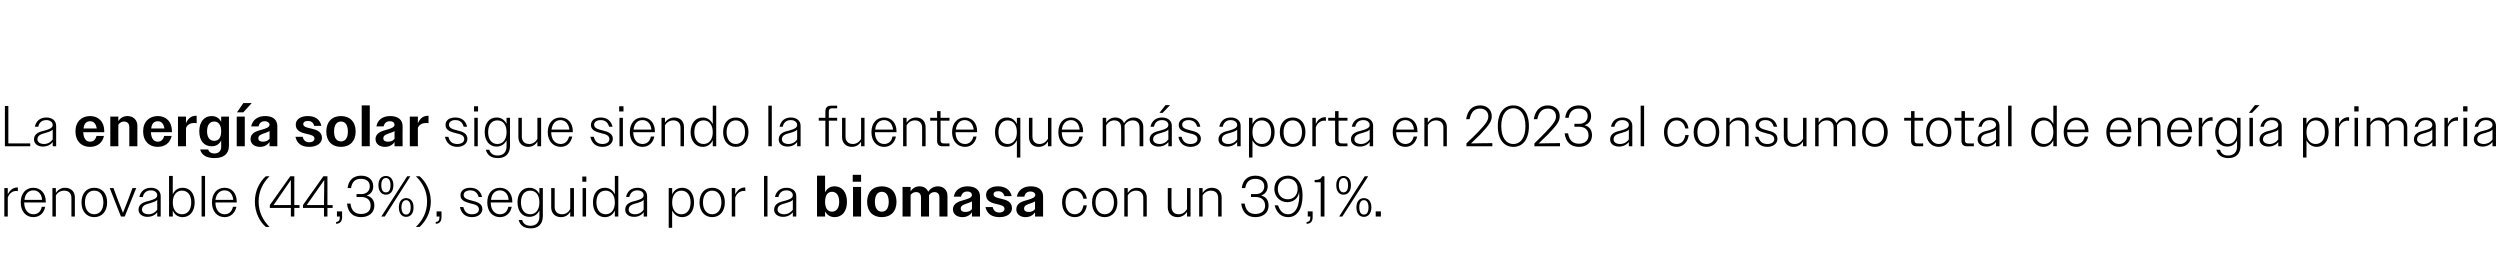
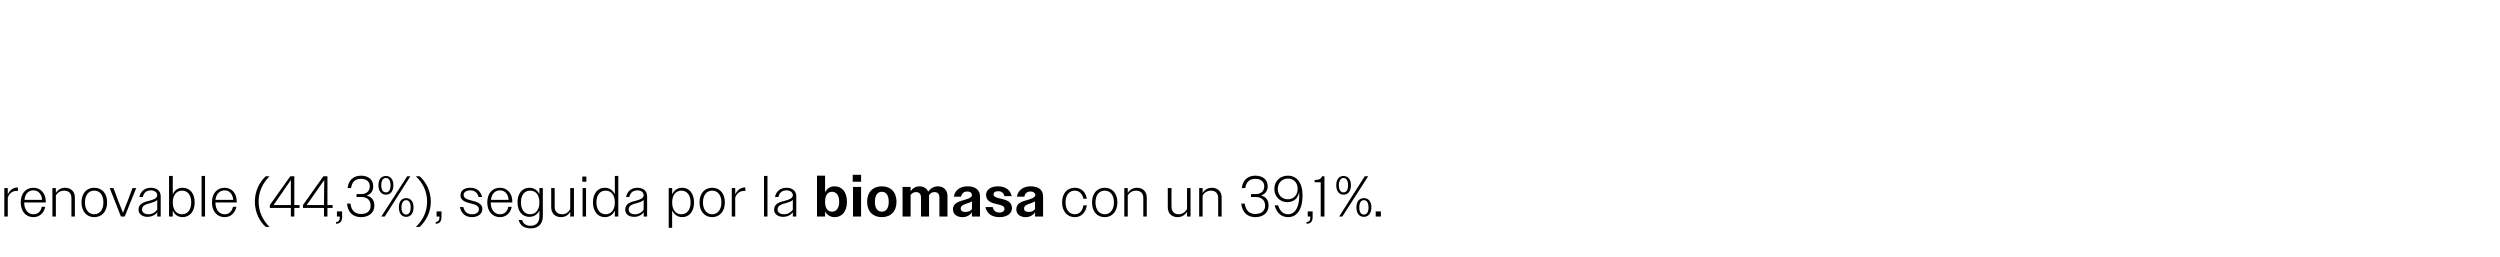
<svg xmlns="http://www.w3.org/2000/svg" version="1.1" width="868.1px" height="89.1px" viewBox="0 -1 868.1 89.1" style="top:-1px">
  <desc>La energ a solar sigue siendo la fuente que m s aporta en 2023 al consumo total de energ a primaria renovable (44,3%...</desc>
  <defs />
  <g id="Polygon85172">
    <path d="M 1.5 64.3 L 2.7 64.3 C 2.7 64.3 2.72 66.52 2.7 66.5 C 3.4 65 4.6 64.1 6 64.1 C 6 64.1 6.1 64.1 6.2 64.1 C 6.2 64.1 6.2 65.4 6.2 65.4 C 6.1 65.3 5.9 65.3 5.7 65.3 C 4.4 65.3 3.2 66.1 2.7 67.6 C 2.72 67.58 2.7 74.2 2.7 74.2 L 1.5 74.2 L 1.5 64.3 Z M 7.2 69.3 C 7.2 66.1 9 64.2 11.6 64.2 C 14 64.2 15.9 66 15.9 69 C 15.86 68.98 15.9 69.3 15.9 69.3 L 8.4 69.3 C 8.4 69.3 8.4 69.28 8.4 69.3 C 8.4 71.8 9.7 73.4 11.6 73.4 C 13.1 73.4 14.2 72.5 14.5 70.8 C 14.5 70.8 15.7 70.8 15.7 70.8 C 15.3 73 13.7 74.4 11.6 74.4 C 9 74.4 7.2 72.4 7.2 69.3 Z M 8.5 68.4 C 8.5 68.4 14.6 68.4 14.6 68.4 C 14.5 66.4 13.3 65.1 11.6 65.1 C 9.9 65.1 8.7 66.3 8.5 68.4 Z M 18.2 64.3 L 19.4 64.3 C 19.4 64.3 19.4 66 19.4 66 C 20.1 64.9 21.2 64.2 22.6 64.2 C 24.7 64.2 26 65.6 26 67.5 C 26.02 67.52 26 74.2 26 74.2 L 24.8 74.2 C 24.8 74.2 24.8 67.74 24.8 67.7 C 24.8 66.1 23.8 65.2 22.3 65.2 C 21 65.2 19.9 65.9 19.4 66.9 C 19.4 66.9 19.4 74.2 19.4 74.2 L 18.2 74.2 L 18.2 64.3 Z M 28.3 69.3 C 28.3 66.1 30.1 64.2 32.7 64.2 C 35.4 64.2 37.2 66.1 37.2 69.3 C 37.2 72.4 35.4 74.4 32.7 74.4 C 30.1 74.4 28.3 72.4 28.3 69.3 Z M 29.5 69.3 C 29.5 71.8 30.8 73.4 32.7 73.4 C 34.7 73.4 35.9 71.8 35.9 69.3 C 35.9 66.7 34.7 65.2 32.7 65.2 C 30.8 65.2 29.5 66.7 29.5 69.3 Z M 38.1 64.3 L 39.4 64.3 L 41 68.6 L 42.7 72.9 L 44.4 68.6 L 46 64.3 L 47.3 64.3 L 43.3 74.2 L 42 74.2 L 38.1 64.3 Z M 48.1 71.8 C 48.1 69.7 50.1 69.1 51.9 68.7 C 53.3 68.3 54.6 67.9 54.6 66.8 C 54.6 65.9 53.8 65.1 52.4 65.1 C 50.9 65.1 49.9 65.9 49.6 67.4 C 49.6 67.4 48.4 67.4 48.4 67.4 C 48.8 65.4 50.3 64.2 52.4 64.2 C 54.4 64.2 55.8 65.3 55.8 67.1 C 55.8 67.1 55.8 74.2 55.8 74.2 L 54.6 74.2 C 54.6 74.2 54.6 72.66 54.6 72.7 C 53.9 73.7 52.6 74.3 51.2 74.3 C 49.4 74.3 48.1 73.3 48.1 71.8 Z M 51.6 73.4 C 52.8 73.4 53.9 72.8 54.6 71.8 C 54.6 71.8 54.6 68.4 54.6 68.4 C 54.1 69 53.2 69.2 52.3 69.5 C 50.9 69.9 49.3 70.2 49.3 71.8 C 49.3 72.8 50.3 73.4 51.6 73.4 Z M 58.7 60.1 L 60 60.1 C 60 60.1 59.96 66.48 60 66.5 C 60.6 65 61.9 64.2 63.4 64.2 C 65.9 64.2 67.6 66.1 67.6 69.3 C 67.6 72.4 65.9 74.4 63.4 74.4 C 61.9 74.4 60.6 73.6 60 72.1 C 59.96 72.06 60 74.2 60 74.2 L 58.7 74.2 L 58.7 60.1 Z M 66.4 69.3 C 66.4 66.6 65.1 65.2 63.2 65.2 C 61.3 65.2 60 66.7 60 69.3 C 60 71.9 61.3 73.4 63.2 73.4 C 65.1 73.4 66.4 71.9 66.4 69.3 Z M 70 60.1 L 71.2 60.1 L 71.2 74.2 L 70 74.2 L 70 60.1 Z M 73.6 69.3 C 73.6 66.1 75.4 64.2 78 64.2 C 80.4 64.2 82.2 66 82.2 69 C 82.24 68.98 82.2 69.3 82.2 69.3 L 74.8 69.3 C 74.8 69.3 74.78 69.28 74.8 69.3 C 74.8 71.8 76.1 73.4 78 73.4 C 79.5 73.4 80.5 72.5 80.9 70.8 C 80.9 70.8 82.1 70.8 82.1 70.8 C 81.6 73 80.1 74.4 78 74.4 C 75.4 74.4 73.6 72.4 73.6 69.3 Z M 74.8 68.4 C 74.8 68.4 81 68.4 81 68.4 C 80.8 66.4 79.7 65.1 78 65.1 C 76.3 65.1 75.1 66.3 74.8 68.4 Z M 88.5 69 C 88.5 65.3 90.1 62.2 92.3 60.2 C 92.3 60.2 93.6 60.2 93.6 60.2 C 91.3 62.5 89.8 65.4 89.8 69 C 89.8 72.6 91.3 75.5 93.6 77.8 C 93.6 77.8 92.3 77.8 92.3 77.8 C 90.1 75.9 88.5 72.7 88.5 69 Z M 101 71.2 L 93.7 71.2 L 93.7 70.2 L 100.8 60.2 L 102.2 60.2 L 102.2 70.2 L 104 70.2 L 104 71.2 L 102.2 71.2 L 102.2 74.2 L 101 74.2 L 101 71.2 Z M 101 70.2 L 101 61.5 L 95 70.2 L 101 70.2 Z M 112.5 71.2 L 105.2 71.2 L 105.2 70.2 L 112.3 60.2 L 113.7 60.2 L 113.7 70.2 L 115.5 70.2 L 115.5 71.2 L 113.7 71.2 L 113.7 74.2 L 112.5 74.2 L 112.5 71.2 Z M 112.5 70.2 L 112.6 61.5 L 106.5 70.2 L 112.5 70.2 Z M 116.7 76.1 C 117.6 76 118 75.5 118 74.4 C 118.02 74.4 118 74.2 118 74.2 L 117 74.2 L 117 72.4 L 118.8 72.4 C 118.8 72.4 118.76 74.36 118.8 74.4 C 118.8 75.9 118 76.7 116.7 76.7 C 116.7 76.7 116.7 76.1 116.7 76.1 Z M 120.5 69.7 C 120.5 69.7 121.7 69.7 121.7 69.7 C 122 72.2 123.3 73.3 125.4 73.3 C 127.4 73.3 128.7 72.3 128.7 70.4 C 128.7 68.5 127.5 67.4 125.4 67.4 C 125.44 67.44 123.8 67.4 123.8 67.4 L 123.8 66.4 C 123.8 66.4 125.42 66.36 125.4 66.4 C 127.2 66.4 128.4 65.4 128.4 63.7 C 128.4 62 127.2 61.1 125.3 61.1 C 123.3 61.1 122.2 62.2 121.9 64.3 C 121.9 64.3 120.7 64.3 120.7 64.3 C 121 61.6 122.7 60 125.4 60 C 127.8 60 129.6 61.3 129.6 63.7 C 129.6 65.3 128.8 66.4 127.3 66.9 C 129 67.3 130 68.5 130 70.4 C 130 72.9 128 74.4 125.4 74.4 C 122.7 74.4 120.8 72.9 120.5 69.7 Z M 141.4 60.2 L 142.5 60.2 L 133.6 74.2 L 132.4 74.2 L 141.4 60.2 Z M 131.4 63.3 C 131.4 61.3 132.4 60.1 134 60.1 C 135.6 60.1 136.6 61.3 136.6 63.3 C 136.6 65.4 135.6 66.6 134 66.6 C 132.5 66.6 131.4 65.4 131.4 63.3 Z M 135.6 63.3 C 135.6 61.7 135 60.8 134 60.8 C 133 60.8 132.4 61.7 132.4 63.3 C 132.4 65 133 65.8 134 65.8 C 135 65.8 135.6 65 135.6 63.3 Z M 138.5 71 C 138.5 69 139.5 67.8 141 67.8 C 142.6 67.8 143.6 69 143.6 71 C 143.6 73.1 142.6 74.3 141 74.3 C 139.5 74.3 138.5 73.1 138.5 71 Z M 142.6 71 C 142.6 69.4 142 68.5 141 68.5 C 140.1 68.5 139.4 69.4 139.4 71 C 139.4 72.7 140.1 73.5 141 73.5 C 142 73.5 142.6 72.7 142.6 71 Z M 149.6 69 C 149.6 72.7 147.9 75.8 145.7 77.8 C 145.7 77.8 144.4 77.8 144.4 77.8 C 146.8 75.5 148.3 72.6 148.3 69 C 148.3 65.4 146.8 62.5 144.4 60.2 C 144.4 60.2 145.7 60.2 145.7 60.2 C 147.9 62.1 149.6 65.3 149.6 69 Z M 151.3 76.1 C 152.2 76 152.6 75.5 152.6 74.4 C 152.6 74.4 152.6 74.2 152.6 74.2 L 151.6 74.2 L 151.6 72.4 L 153.3 72.4 C 153.3 72.4 153.34 74.36 153.3 74.4 C 153.3 75.9 152.6 76.7 151.3 76.7 C 151.3 76.7 151.3 76.1 151.3 76.1 Z M 159.7 70.9 C 159.7 70.9 160.9 70.9 160.9 70.9 C 161.3 72.6 162.3 73.4 163.9 73.4 C 165.4 73.4 166.3 72.7 166.3 71.7 C 166.3 70.4 165 70 163.6 69.7 C 161.9 69.2 159.9 68.8 159.9 66.8 C 159.9 65.2 161.2 64.2 163.3 64.2 C 165.4 64.2 166.9 65.3 167.4 67.4 C 167.4 67.4 166.2 67.4 166.2 67.4 C 165.8 65.9 164.8 65.1 163.3 65.1 C 161.8 65.1 161 65.8 161 66.7 C 161 68 162.5 68.3 164 68.7 C 165.7 69.1 167.5 69.7 167.5 71.6 C 167.5 73.2 166 74.4 163.9 74.4 C 161.7 74.4 160.2 73.2 159.7 70.9 Z M 169.2 69.3 C 169.2 66.1 171 64.2 173.6 64.2 C 176 64.2 177.9 66 177.9 69 C 177.86 68.98 177.9 69.3 177.9 69.3 L 170.4 69.3 C 170.4 69.3 170.4 69.28 170.4 69.3 C 170.4 71.8 171.7 73.4 173.6 73.4 C 175.1 73.4 176.2 72.5 176.5 70.8 C 176.5 70.8 177.7 70.8 177.7 70.8 C 177.3 73 175.7 74.4 173.6 74.4 C 171 74.4 169.2 72.4 169.2 69.3 Z M 170.5 68.4 C 170.5 68.4 176.6 68.4 176.6 68.4 C 176.5 66.4 175.3 65.1 173.6 65.1 C 171.9 65.1 170.7 66.3 170.5 68.4 Z M 180.1 75.4 C 180.1 75.4 181.3 75.4 181.3 75.4 C 181.7 76.8 182.8 77.4 184.2 77.4 C 186.1 77.4 187.3 76.3 187.3 74.2 C 187.3 74.2 187.3 72.1 187.3 72.1 C 186.6 73.5 185.4 74.3 183.8 74.3 C 181.4 74.3 179.7 72.4 179.7 69.2 C 179.7 66.1 181.4 64.2 183.8 64.2 C 185.4 64.2 186.6 65 187.3 66.4 C 187.28 66.42 187.3 64.3 187.3 64.3 L 188.5 64.3 C 188.5 64.3 188.48 74.04 188.5 74 C 188.5 76.9 186.8 78.3 184.3 78.3 C 182 78.3 180.6 77.3 180.1 75.4 Z M 180.9 69.3 C 180.9 71.9 182.2 73.4 184.1 73.4 C 186 73.4 187.3 71.9 187.3 69.3 C 187.3 66.6 186 65.2 184.1 65.2 C 182.2 65.2 180.9 66.6 180.9 69.3 Z M 191.4 71 C 191.42 71 191.4 64.3 191.4 64.3 L 192.6 64.3 C 192.6 64.3 192.64 70.8 192.6 70.8 C 192.6 72.5 193.6 73.4 195.2 73.4 C 196.5 73.4 197.5 72.6 198 71.6 C 198.04 71.62 198 64.3 198 64.3 L 199.3 64.3 L 199.3 74.2 L 198 74.2 C 198 74.2 198.04 72.54 198 72.5 C 197.4 73.7 196.2 74.4 194.8 74.4 C 192.7 74.4 191.4 73 191.4 71 Z M 202.2 60.3 L 203.6 60.3 L 203.6 62.1 L 202.2 62.1 L 202.2 60.3 Z M 202.3 64.3 L 203.5 64.3 L 203.5 74.2 L 202.3 74.2 L 202.3 64.3 Z M 213.5 72.1 C 212.8 73.6 211.6 74.4 210 74.4 C 207.6 74.4 205.9 72.4 205.9 69.3 C 205.9 66.1 207.6 64.2 210 64.2 C 211.6 64.2 212.8 65 213.5 66.5 C 213.5 66.48 213.5 60.1 213.5 60.1 L 214.7 60.1 L 214.7 74.2 L 213.5 74.2 C 213.5 74.2 213.5 72.06 213.5 72.1 Z M 207.1 69.3 C 207.1 71.9 208.4 73.4 210.3 73.4 C 212.2 73.4 213.5 71.9 213.5 69.3 C 213.5 66.7 212.2 65.2 210.3 65.2 C 208.4 65.2 207.1 66.6 207.1 69.3 Z M 217.1 71.8 C 217.1 69.7 219 69.1 220.8 68.7 C 222.2 68.3 223.5 67.9 223.5 66.8 C 223.5 65.9 222.8 65.1 221.3 65.1 C 219.8 65.1 218.9 65.9 218.5 67.4 C 218.5 67.4 217.4 67.4 217.4 67.4 C 217.8 65.4 219.2 64.2 221.4 64.2 C 223.3 64.2 224.7 65.3 224.7 67.1 C 224.74 67.1 224.7 74.2 224.7 74.2 L 223.5 74.2 C 223.5 74.2 223.54 72.66 223.5 72.7 C 222.8 73.7 221.6 74.3 220.2 74.3 C 218.3 74.3 217.1 73.3 217.1 71.8 Z M 220.5 73.4 C 221.7 73.4 222.9 72.8 223.5 71.8 C 223.5 71.8 223.5 68.4 223.5 68.4 C 223 69 222.2 69.2 221.3 69.5 C 219.8 69.9 218.3 70.2 218.3 71.8 C 218.3 72.8 219.2 73.4 220.5 73.4 Z M 232.2 64.3 L 233.4 64.3 C 233.4 64.3 233.38 66.48 233.4 66.5 C 234.1 65 235.3 64.2 236.9 64.2 C 239.3 64.2 241 66.1 241 69.3 C 241 72.5 239.3 74.4 236.9 74.4 C 235.3 74.4 234.1 73.5 233.4 72.1 C 233.38 72.06 233.4 78.1 233.4 78.1 L 232.2 78.1 L 232.2 64.3 Z M 239.8 69.3 C 239.8 66.7 238.5 65.2 236.6 65.2 C 234.7 65.2 233.4 66.7 233.4 69.3 C 233.4 71.9 234.7 73.4 236.6 73.4 C 238.5 73.4 239.8 71.9 239.8 69.3 Z M 242.9 69.3 C 242.9 66.1 244.7 64.2 247.3 64.2 C 249.9 64.2 251.7 66.1 251.7 69.3 C 251.7 72.4 249.9 74.4 247.3 74.4 C 244.7 74.4 242.9 72.4 242.9 69.3 Z M 244.1 69.3 C 244.1 71.8 245.4 73.4 247.3 73.4 C 249.2 73.4 250.5 71.8 250.5 69.3 C 250.5 66.7 249.2 65.2 247.3 65.2 C 245.4 65.2 244.1 66.7 244.1 69.3 Z M 254.1 64.3 L 255.3 64.3 C 255.3 64.3 255.32 66.52 255.3 66.5 C 256 65 257.2 64.1 258.6 64.1 C 258.6 64.1 258.7 64.1 258.8 64.1 C 258.8 64.1 258.8 65.4 258.8 65.4 C 258.7 65.3 258.5 65.3 258.3 65.3 C 257 65.3 255.8 66.1 255.3 67.6 C 255.32 67.58 255.3 74.2 255.3 74.2 L 254.1 74.2 L 254.1 64.3 Z M 265.3 60.1 L 266.5 60.1 L 266.5 74.2 L 265.3 74.2 L 265.3 60.1 Z M 268.8 71.8 C 268.8 69.7 270.8 69.1 272.6 68.7 C 274 68.3 275.3 67.9 275.3 66.8 C 275.3 65.9 274.5 65.1 273.1 65.1 C 271.6 65.1 270.6 65.9 270.3 67.4 C 270.3 67.4 269.1 67.4 269.1 67.4 C 269.5 65.4 271 64.2 273.1 64.2 C 275.1 64.2 276.5 65.3 276.5 67.1 C 276.5 67.1 276.5 74.2 276.5 74.2 L 275.3 74.2 C 275.3 74.2 275.3 72.66 275.3 72.7 C 274.6 73.7 273.3 74.3 271.9 74.3 C 270.1 74.3 268.8 73.3 268.8 71.8 Z M 272.3 73.4 C 273.5 73.4 274.6 72.8 275.3 71.8 C 275.3 71.8 275.3 68.4 275.3 68.4 C 274.8 69 273.9 69.2 273 69.5 C 271.6 69.9 270 70.2 270 71.8 C 270 72.8 271 73.4 272.3 73.4 Z M 283.7 60 L 286.5 60 C 286.5 60 286.52 65.78 286.5 65.8 C 287.2 64.4 288.3 63.7 289.8 63.7 C 292.4 63.7 294.1 65.7 294.1 69.1 C 294.1 72.4 292.4 74.4 289.8 74.4 C 288.4 74.4 287.2 73.7 286.5 72.4 C 286.52 72.38 286.5 74.2 286.5 74.2 L 283.7 74.2 L 283.7 60 Z M 291.4 69.1 C 291.4 66.8 290.4 65.6 288.9 65.6 C 287.4 65.6 286.5 66.8 286.5 69.1 C 286.5 71.3 287.4 72.5 288.9 72.5 C 290.4 72.5 291.4 71.3 291.4 69.1 Z M 296.1 59.7 L 299 59.7 L 299 62.1 L 296.1 62.1 L 296.1 59.7 Z M 296.2 63.9 L 299 63.9 L 299 74.2 L 296.2 74.2 L 296.2 63.9 Z M 301.1 69.1 C 301.1 65.7 303.1 63.7 306.2 63.7 C 309.3 63.7 311.3 65.7 311.3 69.1 C 311.3 72.4 309.3 74.4 306.2 74.4 C 303.1 74.4 301.1 72.4 301.1 69.1 Z M 303.8 69.1 C 303.8 71.3 304.7 72.5 306.2 72.5 C 307.7 72.5 308.6 71.3 308.6 69.1 C 308.6 66.8 307.7 65.6 306.2 65.6 C 304.7 65.6 303.8 66.8 303.8 69.1 Z M 313.4 63.9 L 316.2 63.9 C 316.2 63.9 316.2 65.44 316.2 65.4 C 316.9 64.4 317.9 63.7 319.3 63.7 C 320.8 63.7 321.9 64.5 322.3 65.6 C 323 64.5 324.2 63.7 325.7 63.7 C 327.7 63.7 329 65.1 329 67 C 328.98 67.04 329 74.2 329 74.2 L 326.2 74.2 C 326.2 74.2 326.2 67.46 326.2 67.5 C 326.2 66.3 325.5 65.7 324.5 65.7 C 323.7 65.7 323 66.1 322.6 66.8 C 322.6 66.76 322.6 74.2 322.6 74.2 L 319.8 74.2 C 319.8 74.2 319.82 67.46 319.8 67.5 C 319.8 66.3 319.1 65.7 318.1 65.7 C 317.3 65.7 316.6 66.1 316.2 66.7 C 316.2 66.74 316.2 74.2 316.2 74.2 L 313.4 74.2 L 313.4 63.9 Z M 330.9 71.7 C 330.9 69.5 333.1 68.9 334.9 68.4 C 336.3 68 337.5 67.6 337.5 66.7 C 337.5 66.1 337 65.5 335.9 65.5 C 334.7 65.5 334 66.1 333.7 67.3 C 333.7 67.3 331.2 67.3 331.2 67.3 C 331.6 65 333.4 63.7 336 63.7 C 338.7 63.7 340.3 65 340.3 67.2 C 340.26 67.24 340.3 74.2 340.3 74.2 L 337.5 74.2 C 337.5 74.2 337.5 72.74 337.5 72.7 C 336.8 73.8 335.6 74.4 334.2 74.4 C 332.2 74.4 330.9 73.3 330.9 71.7 Z M 335.2 72.6 C 336.2 72.6 337 72.3 337.5 71.6 C 337.5 71.6 337.5 68.9 337.5 68.9 C 337.1 69.2 336.5 69.4 335.9 69.6 C 334.8 70 333.6 70.3 333.6 71.4 C 333.6 72.3 334.3 72.6 335.2 72.6 Z M 342.2 70.9 C 342.2 70.9 344.7 70.9 344.7 70.9 C 345 72.2 345.8 72.8 347 72.8 C 348.2 72.8 348.8 72.2 348.8 71.5 C 348.8 70.5 347.6 70.2 346.2 69.9 C 344.4 69.5 342.4 68.9 342.4 66.7 C 342.4 64.9 344 63.7 346.5 63.7 C 349.1 63.7 350.8 64.9 351.3 67.1 C 351.3 67.1 348.8 67.1 348.8 67.1 C 348.4 65.9 347.7 65.4 346.6 65.4 C 345.5 65.4 345 65.8 345 66.5 C 345 67.4 346.2 67.7 347.6 68 C 349.4 68.4 351.4 69 351.4 71.3 C 351.4 73.1 349.7 74.4 347.1 74.4 C 344.5 74.4 342.7 73.3 342.2 70.9 Z M 352.9 71.7 C 352.9 69.5 355 68.9 356.9 68.4 C 358.2 68 359.5 67.6 359.5 66.7 C 359.5 66.1 358.9 65.5 357.8 65.5 C 356.7 65.5 355.9 66.1 355.7 67.3 C 355.7 67.3 353.1 67.3 353.1 67.3 C 353.5 65 355.4 63.7 357.9 63.7 C 360.7 63.7 362.2 65 362.2 67.2 C 362.2 67.24 362.2 74.2 362.2 74.2 L 359.4 74.2 C 359.4 74.2 359.44 72.74 359.4 72.7 C 358.7 73.8 357.5 74.4 356.1 74.4 C 354.2 74.4 352.9 73.3 352.9 71.7 Z M 357.2 72.6 C 358.1 72.6 358.9 72.3 359.4 71.6 C 359.4 71.6 359.4 68.9 359.4 68.9 C 359 69.2 358.4 69.4 357.9 69.6 C 356.7 70 355.6 70.3 355.6 71.4 C 355.6 72.3 356.3 72.6 357.2 72.6 Z M 368.8 69.3 C 368.8 66.1 370.6 64.2 373.2 64.2 C 375.4 64.2 377 65.6 377.4 68 C 377.4 68 376.2 68 376.2 68 C 375.8 66.2 374.7 65.2 373.2 65.2 C 371.3 65.2 370 66.7 370 69.3 C 370 71.8 371.3 73.4 373.2 73.4 C 374.8 73.4 375.9 72.3 376.2 70.3 C 376.2 70.3 377.4 70.3 377.4 70.3 C 377 72.9 375.4 74.4 373.2 74.4 C 370.6 74.4 368.8 72.4 368.8 69.3 Z M 379.2 69.3 C 379.2 66.1 381 64.2 383.6 64.2 C 386.2 64.2 388 66.1 388 69.3 C 388 72.4 386.2 74.4 383.6 74.4 C 380.9 74.4 379.2 72.4 379.2 69.3 Z M 380.4 69.3 C 380.4 71.8 381.7 73.4 383.6 73.4 C 385.5 73.4 386.8 71.8 386.8 69.3 C 386.8 66.7 385.5 65.2 383.6 65.2 C 381.7 65.2 380.4 66.7 380.4 69.3 Z M 390.4 64.3 L 391.6 64.3 C 391.6 64.3 391.59 66 391.6 66 C 392.3 64.9 393.4 64.2 394.8 64.2 C 396.9 64.2 398.2 65.6 398.2 67.5 C 398.21 67.52 398.2 74.2 398.2 74.2 L 397 74.2 C 397 74.2 396.99 67.74 397 67.7 C 397 66.1 396 65.2 394.5 65.2 C 393.2 65.2 392.1 65.9 391.6 66.9 C 391.59 66.9 391.6 74.2 391.6 74.2 L 390.4 74.2 L 390.4 64.3 Z M 405.5 71 C 405.53 71 405.5 64.3 405.5 64.3 L 406.8 64.3 C 406.8 64.3 406.75 70.8 406.8 70.8 C 406.8 72.5 407.8 73.4 409.3 73.4 C 410.6 73.4 411.6 72.6 412.2 71.6 C 412.15 71.62 412.2 64.3 412.2 64.3 L 413.4 64.3 L 413.4 74.2 L 412.2 74.2 C 412.2 74.2 412.15 72.54 412.2 72.5 C 411.5 73.7 410.3 74.4 408.9 74.4 C 406.8 74.4 405.5 73 405.5 71 Z M 416.4 64.3 L 417.6 64.3 C 417.6 64.3 417.59 66 417.6 66 C 418.3 64.9 419.4 64.2 420.8 64.2 C 422.9 64.2 424.2 65.6 424.2 67.5 C 424.21 67.52 424.2 74.2 424.2 74.2 L 423 74.2 C 423 74.2 422.99 67.74 423 67.7 C 423 66.1 422 65.2 420.5 65.2 C 419.2 65.2 418.1 65.9 417.6 66.9 C 417.59 66.9 417.6 74.2 417.6 74.2 L 416.4 74.2 L 416.4 64.3 Z M 431 69.7 C 431 69.7 432.2 69.7 432.2 69.7 C 432.6 72.2 433.9 73.3 435.9 73.3 C 437.9 73.3 439.3 72.3 439.3 70.4 C 439.3 68.5 438 67.4 436 67.4 C 435.99 67.44 434.4 67.4 434.4 67.4 L 434.4 66.4 C 434.4 66.4 435.97 66.36 436 66.4 C 437.8 66.4 439 65.4 439 63.7 C 439 62 437.7 61.1 435.9 61.1 C 433.9 61.1 432.7 62.2 432.4 64.3 C 432.4 64.3 431.2 64.3 431.2 64.3 C 431.5 61.6 433.2 60 435.9 60 C 438.4 60 440.2 61.3 440.2 63.7 C 440.2 65.3 439.3 66.4 437.9 66.9 C 439.6 67.3 440.5 68.5 440.5 70.4 C 440.5 72.9 438.6 74.4 435.9 74.4 C 433.3 74.4 431.4 72.9 431 69.7 Z M 442.6 70.3 C 442.6 70.3 443.8 70.3 443.8 70.3 C 444.5 72.4 445.6 73.4 447.3 73.4 C 449.9 73.4 451.5 70.4 451.1 65.5 C 450.9 67.8 449.2 69.2 447 69.2 C 444.5 69.2 442.5 67.3 442.5 64.6 C 442.5 61.9 444.5 60 447.2 60 C 450.2 60 452.3 62.3 452.3 66.9 C 452.3 71.6 450.4 74.4 447.3 74.4 C 445 74.4 443.3 73 442.6 70.3 Z M 450.6 64.6 C 450.6 62.4 449.2 61 447.2 61 C 445.2 61 443.7 62.5 443.7 64.6 C 443.7 66.8 445.2 68.2 447.2 68.2 C 449.2 68.2 450.6 66.7 450.6 64.6 Z M 453.7 76.1 C 454.7 76 455 75.5 455 74.4 C 455.03 74.4 455 74.2 455 74.2 L 454.1 74.2 L 454.1 72.4 L 455.8 72.4 C 455.8 72.4 455.77 74.36 455.8 74.4 C 455.8 75.9 455.1 76.7 453.7 76.7 C 453.7 76.7 453.7 76.1 453.7 76.1 Z M 458.6 62.3 L 456.5 62.3 C 456.5 62.3 456.51 61.52 456.5 61.5 C 458.1 61.5 458.7 61.1 459.1 60.2 C 459.05 60.2 459.9 60.2 459.9 60.2 L 459.9 74.2 L 458.6 74.2 L 458.6 62.3 Z M 473.9 60.2 L 475.1 60.2 L 466.1 74.2 L 465 74.2 L 473.9 60.2 Z M 464 63.3 C 464 61.3 465 60.1 466.5 60.1 C 468.1 60.1 469.1 61.3 469.1 63.3 C 469.1 65.4 468.1 66.6 466.5 66.6 C 465 66.6 464 65.4 464 63.3 Z M 468.1 63.3 C 468.1 61.7 467.5 60.8 466.5 60.8 C 465.6 60.8 464.9 61.7 464.9 63.3 C 464.9 65 465.6 65.8 466.5 65.8 C 467.5 65.8 468.1 65 468.1 63.3 Z M 471 71 C 471 69 472 67.8 473.6 67.8 C 475.2 67.8 476.2 69 476.2 71 C 476.2 73.1 475.1 74.3 473.6 74.3 C 472 74.3 471 73.1 471 71 Z M 475.2 71 C 475.2 69.4 474.6 68.5 473.6 68.5 C 472.6 68.5 472 69.4 472 71 C 472 72.7 472.6 73.5 473.6 73.5 C 474.6 73.5 475.2 72.7 475.2 71 Z M 477.7 72.4 L 479.5 72.4 L 479.5 74.2 L 477.7 74.2 L 477.7 72.4 Z " stroke="none" fill="#000" />
  </g>
  <g id="Polygon85171">
-     <path d="M 1.7 35.8 L 2.9 35.8 L 2.9 48.8 L 10.5 48.8 L 10.5 49.8 L 1.7 49.8 L 1.7 35.8 Z M 11.8 47.4 C 11.8 45.3 13.8 44.7 15.6 44.3 C 17 43.9 18.3 43.5 18.3 42.4 C 18.3 41.5 17.5 40.7 16.1 40.7 C 14.6 40.7 13.6 41.5 13.3 43 C 13.3 43 12.1 43 12.1 43 C 12.5 41 14 39.8 16.1 39.8 C 18.1 39.8 19.5 40.9 19.5 42.7 C 19.5 42.7 19.5 49.8 19.5 49.8 L 18.3 49.8 C 18.3 49.8 18.3 48.26 18.3 48.3 C 17.6 49.3 16.3 49.9 14.9 49.9 C 13.1 49.9 11.8 48.9 11.8 47.4 Z M 15.3 49 C 16.5 49 17.6 48.4 18.3 47.4 C 18.3 47.4 18.3 44 18.3 44 C 17.8 44.6 16.9 44.8 16 45.1 C 14.6 45.5 13 45.8 13 47.4 C 13 48.4 14 49 15.3 49 Z M 26.2 44.6 C 26.2 41.3 28.3 39.3 31.3 39.3 C 34.1 39.3 36.2 41.2 36.2 44.5 C 36.21 44.52 36.2 44.9 36.2 44.9 C 36.2 44.9 28.87 44.92 28.9 44.9 C 29 47.1 29.9 48.2 31.3 48.2 C 32.4 48.2 33.2 47.5 33.5 46.2 C 33.5 46.2 36.1 46.2 36.1 46.2 C 35.6 48.6 33.8 50 31.2 50 C 28.3 50 26.2 48 26.2 44.6 Z M 29 43.6 C 29 43.6 33.6 43.6 33.6 43.6 C 33.3 41.9 32.5 41.1 31.3 41.1 C 30 41.1 29.2 41.9 29 43.6 Z M 38.3 39.5 L 41.1 39.5 C 41.1 39.5 41.05 41.08 41.1 41.1 C 41.7 40 42.8 39.3 44.3 39.3 C 46.3 39.3 47.7 40.7 47.7 42.6 C 47.67 42.6 47.7 49.8 47.7 49.8 L 44.9 49.8 C 44.9 49.8 44.89 43.14 44.9 43.1 C 44.9 41.9 44.2 41.2 43 41.2 C 42.2 41.2 41.5 41.7 41.1 42.3 C 41.05 42.34 41.1 49.8 41.1 49.8 L 38.3 49.8 L 38.3 39.5 Z M 49.7 44.6 C 49.7 41.3 51.8 39.3 54.8 39.3 C 57.6 39.3 59.7 41.2 59.7 44.5 C 59.71 44.52 59.7 44.9 59.7 44.9 C 59.7 44.9 52.37 44.92 52.4 44.9 C 52.5 47.1 53.4 48.2 54.8 48.2 C 55.9 48.2 56.7 47.5 57 46.2 C 57 46.2 59.6 46.2 59.6 46.2 C 59.1 48.6 57.3 50 54.7 50 C 51.8 50 49.7 48 49.7 44.6 Z M 52.5 43.6 C 52.5 43.6 57.1 43.6 57.1 43.6 C 56.8 41.9 56 41.1 54.8 41.1 C 53.5 41.1 52.7 41.9 52.5 43.6 Z M 61.8 39.5 L 64.6 39.5 C 64.6 39.5 64.55 41.82 64.6 41.8 C 65.2 40.2 66.4 39.2 68 39.2 C 68.03 39.24 68.3 39.2 68.3 39.2 C 68.3 39.2 68.25 41.76 68.3 41.8 C 68 41.7 67.7 41.7 67.4 41.7 C 66.2 41.7 65.1 42.2 64.6 43.4 C 64.55 43.38 64.6 49.8 64.6 49.8 L 61.8 49.8 L 61.8 39.5 Z M 69.5 50.9 C 69.5 50.9 72.3 50.9 72.3 50.9 C 72.5 51.8 73.4 52.3 74.4 52.3 C 75.8 52.3 76.8 51.5 76.8 50 C 76.8 50 76.8 47.8 76.8 47.8 C 76.1 49.1 75 49.8 73.5 49.8 C 70.9 49.8 69.2 47.9 69.2 44.6 C 69.2 41.3 70.9 39.3 73.5 39.3 C 75 39.3 76.1 40 76.8 41.3 C 76.77 41.28 76.8 39.5 76.8 39.5 L 79.5 39.5 C 79.5 39.5 79.53 49.56 79.5 49.6 C 79.5 52.5 77.6 53.9 74.5 53.9 C 71.8 53.9 70 52.9 69.5 50.9 Z M 71.9 44.6 C 71.9 46.8 72.9 47.9 74.4 47.9 C 75.9 47.9 76.8 46.8 76.8 44.6 C 76.8 42.3 75.8 41.2 74.4 41.2 C 72.9 41.2 71.9 42.3 71.9 44.6 Z M 82.2 39.5 L 85 39.5 L 85 49.8 L 82.2 49.8 L 82.2 39.5 Z M 84.5 34.8 L 87.4 34.8 L 84.5 38 L 82.3 38 L 84.5 34.8 Z M 87 47.3 C 87 45.1 89.1 44.5 91 44 C 92.4 43.6 93.6 43.2 93.6 42.3 C 93.6 41.7 93 41.1 91.9 41.1 C 90.8 41.1 90 41.7 89.8 42.9 C 89.8 42.9 87.2 42.9 87.2 42.9 C 87.7 40.6 89.5 39.3 92.1 39.3 C 94.8 39.3 96.3 40.6 96.3 42.8 C 96.31 42.84 96.3 49.8 96.3 49.8 L 93.6 49.8 C 93.6 49.8 93.55 48.34 93.6 48.3 C 92.8 49.4 91.7 50 90.3 50 C 88.3 50 87 48.9 87 47.3 Z M 91.3 48.2 C 92.2 48.2 93 47.9 93.6 47.2 C 93.6 47.2 93.6 44.5 93.6 44.5 C 93.1 44.8 92.6 45 92 45.2 C 90.9 45.6 89.7 45.9 89.7 47 C 89.7 47.9 90.4 48.2 91.3 48.2 Z M 102.6 46.5 C 102.6 46.5 105.1 46.5 105.1 46.5 C 105.4 47.8 106.2 48.4 107.4 48.4 C 108.6 48.4 109.2 47.8 109.2 47.1 C 109.2 46.1 107.9 45.8 106.5 45.5 C 104.7 45.1 102.7 44.5 102.7 42.3 C 102.7 40.5 104.3 39.3 106.9 39.3 C 109.5 39.3 111.1 40.5 111.6 42.7 C 111.6 42.7 109.1 42.7 109.1 42.7 C 108.8 41.5 108 41 106.9 41 C 105.9 41 105.3 41.4 105.3 42.1 C 105.3 43 106.5 43.3 107.9 43.6 C 109.7 44 111.8 44.6 111.8 46.9 C 111.8 48.7 110 50 107.4 50 C 104.8 50 103.1 48.9 102.6 46.5 Z M 113.3 44.7 C 113.3 41.3 115.3 39.3 118.4 39.3 C 121.5 39.3 123.5 41.3 123.5 44.7 C 123.5 48 121.5 50 118.4 50 C 115.3 50 113.3 48 113.3 44.7 Z M 116 44.7 C 116 46.9 116.9 48.1 118.4 48.1 C 119.9 48.1 120.8 46.9 120.8 44.7 C 120.8 42.4 119.9 41.2 118.4 41.2 C 116.9 41.2 116 42.4 116 44.7 Z M 125.6 35.6 L 128.4 35.6 L 128.4 49.8 L 125.6 49.8 L 125.6 35.6 Z M 130.4 47.3 C 130.4 45.1 132.6 44.5 134.4 44 C 135.8 43.6 137 43.2 137 42.3 C 137 41.7 136.5 41.1 135.4 41.1 C 134.2 41.1 133.5 41.7 133.2 42.9 C 133.2 42.9 130.7 42.9 130.7 42.9 C 131.1 40.6 132.9 39.3 135.5 39.3 C 138.2 39.3 139.8 40.6 139.8 42.8 C 139.76 42.84 139.8 49.8 139.8 49.8 L 137 49.8 C 137 49.8 137 48.34 137 48.3 C 136.3 49.4 135.1 50 133.7 50 C 131.7 50 130.4 48.9 130.4 47.3 Z M 134.7 48.2 C 135.7 48.2 136.5 47.9 137 47.2 C 137 47.2 137 44.5 137 44.5 C 136.6 44.8 136 45 135.4 45.2 C 134.3 45.6 133.1 45.9 133.1 47 C 133.1 47.9 133.8 48.2 134.7 48.2 Z M 142.3 39.5 L 145.1 39.5 C 145.1 39.5 145.1 41.82 145.1 41.8 C 145.8 40.2 146.9 39.2 148.6 39.2 C 148.58 39.24 148.8 39.2 148.8 39.2 C 148.8 39.2 148.8 41.76 148.8 41.8 C 148.5 41.7 148.3 41.7 148 41.7 C 146.7 41.7 145.6 42.2 145.1 43.4 C 145.1 43.38 145.1 49.8 145.1 49.8 L 142.3 49.8 L 142.3 39.5 Z M 154.5 46.5 C 154.5 46.5 155.7 46.5 155.7 46.5 C 156.1 48.2 157.1 49 158.8 49 C 160.3 49 161.2 48.3 161.2 47.3 C 161.2 46 159.9 45.6 158.5 45.3 C 156.7 44.8 154.7 44.4 154.7 42.4 C 154.7 40.8 156 39.8 158.1 39.8 C 160.3 39.8 161.7 40.9 162.2 43 C 162.2 43 161 43 161 43 C 160.6 41.5 159.7 40.7 158.1 40.7 C 156.7 40.7 155.9 41.4 155.9 42.3 C 155.9 43.6 157.4 43.9 158.9 44.3 C 160.6 44.7 162.3 45.3 162.3 47.2 C 162.3 48.8 160.9 50 158.8 50 C 156.6 50 155 48.8 154.5 46.5 Z M 164.6 35.9 L 166 35.9 L 166 37.7 L 164.6 37.7 L 164.6 35.9 Z M 164.7 39.9 L 165.9 39.9 L 165.9 49.8 L 164.7 49.8 L 164.7 39.9 Z M 168.7 51 C 168.7 51 169.9 51 169.9 51 C 170.3 52.4 171.4 53 172.8 53 C 174.7 53 175.9 51.9 175.9 49.8 C 175.9 49.8 175.9 47.7 175.9 47.7 C 175.2 49.1 174 49.9 172.4 49.9 C 170 49.9 168.3 48 168.3 44.8 C 168.3 41.7 170 39.8 172.4 39.8 C 174 39.8 175.2 40.6 175.9 42 C 175.87 42.02 175.9 39.9 175.9 39.9 L 177.1 39.9 C 177.1 39.9 177.07 49.64 177.1 49.6 C 177.1 52.5 175.4 53.9 172.9 53.9 C 170.6 53.9 169.2 52.9 168.7 51 Z M 169.5 44.9 C 169.5 47.5 170.8 49 172.7 49 C 174.6 49 175.9 47.5 175.9 44.9 C 175.9 42.2 174.6 40.8 172.7 40.8 C 170.8 40.8 169.5 42.2 169.5 44.9 Z M 180 46.6 C 180.01 46.6 180 39.9 180 39.9 L 181.2 39.9 C 181.2 39.9 181.23 46.4 181.2 46.4 C 181.2 48.1 182.2 49 183.8 49 C 185.1 49 186.1 48.2 186.6 47.2 C 186.63 47.22 186.6 39.9 186.6 39.9 L 187.9 39.9 L 187.9 49.8 L 186.6 49.8 C 186.6 49.8 186.63 48.14 186.6 48.1 C 186 49.3 184.8 50 183.4 50 C 181.3 50 180 48.6 180 46.6 Z M 190.2 44.9 C 190.2 41.7 192.1 39.8 194.6 39.8 C 197.1 39.8 198.9 41.6 198.9 44.6 C 198.89 44.58 198.9 44.9 198.9 44.9 L 191.4 44.9 C 191.4 44.9 191.43 44.88 191.4 44.9 C 191.4 47.4 192.7 49 194.7 49 C 196.1 49 197.2 48.1 197.6 46.4 C 197.6 46.4 198.7 46.4 198.7 46.4 C 198.3 48.6 196.8 50 194.7 50 C 192.1 50 190.2 48 190.2 44.9 Z M 191.5 44 C 191.5 44 197.7 44 197.7 44 C 197.5 42 196.3 40.7 194.6 40.7 C 192.9 40.7 191.8 41.9 191.5 44 Z M 205 46.5 C 205 46.5 206.2 46.5 206.2 46.5 C 206.6 48.2 207.6 49 209.2 49 C 210.7 49 211.6 48.3 211.6 47.3 C 211.6 46 210.3 45.6 208.9 45.3 C 207.2 44.8 205.2 44.4 205.2 42.4 C 205.2 40.8 206.5 39.8 208.6 39.8 C 210.7 39.8 212.2 40.9 212.7 43 C 212.7 43 211.5 43 211.5 43 C 211.1 41.5 210.1 40.7 208.6 40.7 C 207.1 40.7 206.3 41.4 206.3 42.3 C 206.3 43.6 207.8 43.9 209.3 44.3 C 211 44.7 212.8 45.3 212.8 47.2 C 212.8 48.8 211.3 50 209.2 50 C 207 50 205.5 48.8 205 46.5 Z M 215 35.9 L 216.5 35.9 L 216.5 37.7 L 215 37.7 L 215 35.9 Z M 215.1 39.9 L 216.3 39.9 L 216.3 49.8 L 215.1 49.8 L 215.1 39.9 Z M 218.7 44.9 C 218.7 41.7 220.5 39.8 223.1 39.8 C 225.6 39.8 227.4 41.6 227.4 44.6 C 227.38 44.58 227.4 44.9 227.4 44.9 L 219.9 44.9 C 219.9 44.9 219.92 44.88 219.9 44.9 C 219.9 47.4 221.2 49 223.1 49 C 224.6 49 225.7 48.1 226 46.4 C 226 46.4 227.2 46.4 227.2 46.4 C 226.8 48.6 225.2 50 223.1 50 C 220.5 50 218.7 48 218.7 44.9 Z M 220 44 C 220 44 226.2 44 226.2 44 C 226 42 224.8 40.7 223.1 40.7 C 221.4 40.7 220.2 41.9 220 44 Z M 229.7 39.9 L 230.9 39.9 C 230.9 39.9 230.92 41.6 230.9 41.6 C 231.6 40.5 232.8 39.8 234.2 39.8 C 236.3 39.8 237.5 41.2 237.5 43.1 C 237.54 43.12 237.5 49.8 237.5 49.8 L 236.3 49.8 C 236.3 49.8 236.32 43.34 236.3 43.3 C 236.3 41.7 235.3 40.8 233.8 40.8 C 232.5 40.8 231.5 41.5 230.9 42.5 C 230.92 42.5 230.9 49.8 230.9 49.8 L 229.7 49.8 L 229.7 39.9 Z M 247.5 47.7 C 246.8 49.2 245.5 50 244 50 C 241.6 50 239.8 48 239.8 44.9 C 239.8 41.7 241.6 39.8 244 39.8 C 245.5 39.8 246.8 40.6 247.5 42.1 C 247.48 42.08 247.5 35.7 247.5 35.7 L 248.7 35.7 L 248.7 49.8 L 247.5 49.8 C 247.5 49.8 247.48 47.66 247.5 47.7 Z M 241.1 44.9 C 241.1 47.5 242.4 49 244.3 49 C 246.2 49 247.5 47.5 247.5 44.9 C 247.5 42.3 246.2 40.8 244.3 40.8 C 242.4 40.8 241.1 42.2 241.1 44.9 Z M 251.1 44.9 C 251.1 41.7 252.9 39.8 255.5 39.8 C 258.1 39.8 259.9 41.7 259.9 44.9 C 259.9 48 258.1 50 255.5 50 C 252.9 50 251.1 48 251.1 44.9 Z M 252.3 44.9 C 252.3 47.4 253.6 49 255.5 49 C 257.4 49 258.7 47.4 258.7 44.9 C 258.7 42.3 257.4 40.8 255.5 40.8 C 253.6 40.8 252.3 42.3 252.3 44.9 Z M 266.8 35.7 L 268 35.7 L 268 49.8 L 266.8 49.8 L 266.8 35.7 Z M 270.4 47.4 C 270.4 45.3 272.3 44.7 274.1 44.3 C 275.5 43.9 276.8 43.5 276.8 42.4 C 276.8 41.5 276 40.7 274.6 40.7 C 273.1 40.7 272.1 41.5 271.8 43 C 271.8 43 270.7 43 270.7 43 C 271.1 41 272.5 39.8 274.6 39.8 C 276.6 39.8 278 40.9 278 42.7 C 278.01 42.7 278 49.8 278 49.8 L 276.8 49.8 C 276.8 49.8 276.81 48.26 276.8 48.3 C 276.1 49.3 274.9 49.9 273.5 49.9 C 271.6 49.9 270.4 48.9 270.4 47.4 Z M 273.8 49 C 275 49 276.2 48.4 276.8 47.4 C 276.8 47.4 276.8 44 276.8 44 C 276.3 44.6 275.5 44.8 274.6 45.1 C 273.1 45.5 271.5 45.8 271.5 47.4 C 271.5 48.4 272.5 49 273.8 49 Z M 286.6 40.9 L 284.3 40.9 L 284.3 39.9 L 286.6 39.9 C 286.6 39.9 286.63 37.82 286.6 37.8 C 286.6 36.4 287.2 35.7 288.6 35.7 C 288.65 35.68 290.7 35.7 290.7 35.7 L 290.7 36.6 C 290.7 36.6 288.89 36.64 288.9 36.6 C 288.2 36.6 287.8 37 287.8 37.7 C 287.83 37.7 287.8 39.9 287.8 39.9 L 290.7 39.9 L 290.7 40.9 L 287.8 40.9 L 287.8 49.8 L 286.6 49.8 L 286.6 40.9 Z M 292.4 46.6 C 292.41 46.6 292.4 39.9 292.4 39.9 L 293.6 39.9 C 293.6 39.9 293.63 46.4 293.6 46.4 C 293.6 48.1 294.6 49 296.2 49 C 297.4 49 298.5 48.2 299 47.2 C 299.03 47.22 299 39.9 299 39.9 L 300.2 39.9 L 300.2 49.8 L 299 49.8 C 299 49.8 299.03 48.14 299 48.1 C 298.4 49.3 297.2 50 295.8 50 C 293.7 50 292.4 48.6 292.4 46.6 Z M 302.6 44.9 C 302.6 41.7 304.4 39.8 307 39.8 C 309.5 39.8 311.3 41.6 311.3 44.6 C 311.29 44.58 311.3 44.9 311.3 44.9 L 303.8 44.9 C 303.8 44.9 303.83 44.88 303.8 44.9 C 303.8 47.4 305.1 49 307 49 C 308.5 49 309.6 48.1 309.9 46.4 C 309.9 46.4 311.1 46.4 311.1 46.4 C 310.7 48.6 309.1 50 307 50 C 304.4 50 302.6 48 302.6 44.9 Z M 303.9 44 C 303.9 44 310.1 44 310.1 44 C 309.9 42 308.7 40.7 307 40.7 C 305.3 40.7 304.1 41.9 303.9 44 Z M 313.6 39.9 L 314.8 39.9 C 314.8 39.9 314.83 41.6 314.8 41.6 C 315.5 40.5 316.7 39.8 318.1 39.8 C 320.2 39.8 321.4 41.2 321.4 43.1 C 321.45 43.12 321.4 49.8 321.4 49.8 L 320.2 49.8 C 320.2 49.8 320.23 43.34 320.2 43.3 C 320.2 41.7 319.2 40.8 317.7 40.8 C 316.4 40.8 315.4 41.5 314.8 42.5 C 314.83 42.5 314.8 49.8 314.8 49.8 L 313.6 49.8 L 313.6 39.9 Z M 325.4 47.9 C 325.43 47.94 325.4 40.9 325.4 40.9 L 323 40.9 L 323 39.9 L 325.4 39.9 L 325.4 37.6 L 326.6 37.6 L 326.6 39.9 L 329.7 39.9 L 329.7 40.9 L 326.6 40.9 C 326.6 40.9 326.63 47.72 326.6 47.7 C 326.6 48.5 327 48.8 327.7 48.8 C 327.71 48.84 329.7 48.8 329.7 48.8 L 329.7 49.8 C 329.7 49.8 327.31 49.8 327.3 49.8 C 326 49.8 325.4 49.1 325.4 47.9 Z M 330.6 44.9 C 330.6 41.7 332.5 39.8 335 39.8 C 337.5 39.8 339.3 41.6 339.3 44.6 C 339.31 44.58 339.3 44.9 339.3 44.9 L 331.8 44.9 C 331.8 44.9 331.85 44.88 331.8 44.9 C 331.8 47.4 333.1 49 335.1 49 C 336.5 49 337.6 48.1 338 46.4 C 338 46.4 339.1 46.4 339.1 46.4 C 338.7 48.6 337.2 50 335.1 50 C 332.5 50 330.6 48 330.6 44.9 Z M 331.9 44 C 331.9 44 338.1 44 338.1 44 C 337.9 42 336.7 40.7 335 40.7 C 333.3 40.7 332.2 41.9 331.9 44 Z M 353.1 47.7 C 352.4 49.1 351.2 50 349.6 50 C 347.2 50 345.5 48.1 345.5 44.9 C 345.5 41.7 347.2 39.8 349.6 39.8 C 351.2 39.8 352.4 40.6 353.1 42.1 C 353.12 42.08 353.1 39.9 353.1 39.9 L 354.3 39.9 L 354.3 53.7 L 353.1 53.7 C 353.1 53.7 353.12 47.66 353.1 47.7 Z M 346.7 44.9 C 346.7 47.5 348 49 349.9 49 C 351.8 49 353.1 47.5 353.1 44.9 C 353.1 42.3 351.8 40.8 349.9 40.8 C 348 40.8 346.7 42.3 346.7 44.9 Z M 357.3 46.6 C 357.26 46.6 357.3 39.9 357.3 39.9 L 358.5 39.9 C 358.5 39.9 358.48 46.4 358.5 46.4 C 358.5 48.1 359.5 49 361 49 C 362.3 49 363.3 48.2 363.9 47.2 C 363.88 47.22 363.9 39.9 363.9 39.9 L 365.1 39.9 L 365.1 49.8 L 363.9 49.8 C 363.9 49.8 363.88 48.14 363.9 48.1 C 363.2 49.3 362.1 50 360.6 50 C 358.5 50 357.3 48.6 357.3 46.6 Z M 367.5 44.9 C 367.5 41.7 369.3 39.8 371.9 39.8 C 374.3 39.8 376.1 41.6 376.1 44.6 C 376.14 44.58 376.1 44.9 376.1 44.9 L 368.7 44.9 C 368.7 44.9 368.68 44.88 368.7 44.9 C 368.7 47.4 370 49 371.9 49 C 373.4 49 374.4 48.1 374.8 46.4 C 374.8 46.4 376 46.4 376 46.4 C 375.5 48.6 374 50 371.9 50 C 369.3 50 367.5 48 367.5 44.9 Z M 368.7 44 C 368.7 44 374.9 44 374.9 44 C 374.7 42 373.6 40.7 371.9 40.7 C 370.2 40.7 369 41.9 368.7 44 Z M 382.9 39.9 L 384.1 39.9 C 384.1 39.9 384.15 41.6 384.1 41.6 C 384.8 40.5 385.9 39.8 387.3 39.8 C 388.8 39.8 389.9 40.6 390.3 41.8 C 391 40.6 392.2 39.8 393.7 39.8 C 395.7 39.8 397 41.2 397 43.1 C 396.97 43.12 397 49.8 397 49.8 L 395.7 49.8 C 395.7 49.8 395.75 43.34 395.7 43.3 C 395.7 41.7 394.8 40.8 393.3 40.8 C 392.1 40.8 391 41.5 390.5 42.5 C 390.5 42.7 390.5 42.9 390.5 43.1 C 390.55 43.12 390.5 49.8 390.5 49.8 L 389.3 49.8 C 389.3 49.8 389.35 43.34 389.3 43.3 C 389.3 41.7 388.4 40.8 386.9 40.8 C 385.7 40.8 384.7 41.5 384.1 42.5 C 384.15 42.5 384.1 49.8 384.1 49.8 L 382.9 49.8 L 382.9 39.9 Z M 399.2 47.4 C 399.2 45.3 401.2 44.7 403 44.3 C 404.4 43.9 405.7 43.5 405.7 42.4 C 405.7 41.5 404.9 40.7 403.5 40.7 C 402 40.7 401 41.5 400.7 43 C 400.7 43 399.5 43 399.5 43 C 399.9 41 401.4 39.8 403.5 39.8 C 405.5 39.8 406.9 40.9 406.9 42.7 C 406.91 42.7 406.9 49.8 406.9 49.8 L 405.7 49.8 C 405.7 49.8 405.71 48.26 405.7 48.3 C 405 49.3 403.7 49.9 402.3 49.9 C 400.5 49.9 399.2 48.9 399.2 47.4 Z M 402.7 49 C 403.9 49 405 48.4 405.7 47.4 C 405.7 47.4 405.7 44 405.7 44 C 405.2 44.6 404.3 44.8 403.4 45.1 C 402 45.5 400.4 45.8 400.4 47.4 C 400.4 48.4 401.4 49 402.7 49 Z M 404.7 35.5 L 406.3 35.5 L 403.7 38.2 L 402.6 38.2 L 404.7 35.5 Z M 409.2 46.5 C 409.2 46.5 410.3 46.5 410.3 46.5 C 410.7 48.2 411.8 49 413.4 49 C 414.9 49 415.8 48.3 415.8 47.3 C 415.8 46 414.5 45.6 413.1 45.3 C 411.3 44.8 409.3 44.4 409.3 42.4 C 409.3 40.8 410.7 39.8 412.7 39.8 C 414.9 39.8 416.4 40.9 416.8 43 C 416.8 43 415.7 43 415.7 43 C 415.3 41.5 414.3 40.7 412.7 40.7 C 411.3 40.7 410.5 41.4 410.5 42.3 C 410.5 43.6 412 43.9 413.5 44.3 C 415.2 44.7 417 45.3 417 47.2 C 417 48.8 415.5 50 413.4 50 C 411.2 50 409.6 48.8 409.2 46.5 Z M 423.1 47.4 C 423.1 45.3 425.1 44.7 426.9 44.3 C 428.3 43.9 429.6 43.5 429.6 42.4 C 429.6 41.5 428.8 40.7 427.3 40.7 C 425.9 40.7 424.9 41.5 424.6 43 C 424.6 43 423.4 43 423.4 43 C 423.8 41 425.2 39.8 427.4 39.8 C 429.4 39.8 430.8 40.9 430.8 42.7 C 430.78 42.7 430.8 49.8 430.8 49.8 L 429.6 49.8 C 429.6 49.8 429.58 48.26 429.6 48.3 C 428.8 49.3 427.6 49.9 426.2 49.9 C 424.3 49.9 423.1 48.9 423.1 47.4 Z M 426.5 49 C 427.8 49 428.9 48.4 429.6 47.4 C 429.6 47.4 429.6 44 429.6 44 C 429.1 44.6 428.2 44.8 427.3 45.1 C 425.8 45.5 424.3 45.8 424.3 47.4 C 424.3 48.4 425.3 49 426.5 49 Z M 433.7 39.9 L 434.9 39.9 C 434.9 39.9 434.94 42.08 434.9 42.1 C 435.6 40.6 436.9 39.8 438.4 39.8 C 440.8 39.8 442.6 41.7 442.6 44.9 C 442.6 48.1 440.8 50 438.4 50 C 436.9 50 435.6 49.1 434.9 47.7 C 434.94 47.66 434.9 53.7 434.9 53.7 L 433.7 53.7 L 433.7 39.9 Z M 441.4 44.9 C 441.4 42.3 440.1 40.8 438.1 40.8 C 436.2 40.8 434.9 42.3 434.9 44.9 C 434.9 47.5 436.2 49 438.1 49 C 440.1 49 441.4 47.5 441.4 44.9 Z M 444.4 44.9 C 444.4 41.7 446.2 39.8 448.9 39.8 C 451.5 39.8 453.3 41.7 453.3 44.9 C 453.3 48 451.5 50 448.9 50 C 446.2 50 444.4 48 444.4 44.9 Z M 445.7 44.9 C 445.7 47.4 446.9 49 448.9 49 C 450.8 49 452.1 47.4 452.1 44.9 C 452.1 42.3 450.8 40.8 448.9 40.8 C 446.9 40.8 445.7 42.3 445.7 44.9 Z M 455.7 39.9 L 456.9 39.9 C 456.9 39.9 456.88 42.12 456.9 42.1 C 457.5 40.6 458.7 39.7 460.1 39.7 C 460.2 39.7 460.3 39.7 460.4 39.7 C 460.4 39.7 460.4 41 460.4 41 C 460.2 40.9 460.1 40.9 459.9 40.9 C 458.6 40.9 457.4 41.7 456.9 43.2 C 456.88 43.18 456.9 49.8 456.9 49.8 L 455.7 49.8 L 455.7 39.9 Z M 463.6 47.9 C 463.6 47.94 463.6 40.9 463.6 40.9 L 461.2 40.9 L 461.2 39.9 L 463.6 39.9 L 463.6 37.6 L 464.8 37.6 L 464.8 39.9 L 467.9 39.9 L 467.9 40.9 L 464.8 40.9 C 464.8 40.9 464.8 47.72 464.8 47.7 C 464.8 48.5 465.2 48.8 465.9 48.8 C 465.88 48.84 467.9 48.8 467.9 48.8 L 467.9 49.8 C 467.9 49.8 465.48 49.8 465.5 49.8 C 464.2 49.8 463.6 49.1 463.6 47.9 Z M 469.1 47.4 C 469.1 45.3 471.1 44.7 472.9 44.3 C 474.3 43.9 475.6 43.5 475.6 42.4 C 475.6 41.5 474.8 40.7 473.4 40.7 C 471.9 40.7 470.9 41.5 470.6 43 C 470.6 43 469.4 43 469.4 43 C 469.8 41 471.3 39.8 473.4 39.8 C 475.4 39.8 476.8 40.9 476.8 42.7 C 476.8 42.7 476.8 49.8 476.8 49.8 L 475.6 49.8 C 475.6 49.8 475.6 48.26 475.6 48.3 C 474.9 49.3 473.6 49.9 472.2 49.9 C 470.4 49.9 469.1 48.9 469.1 47.4 Z M 472.6 49 C 473.8 49 474.9 48.4 475.6 47.4 C 475.6 47.4 475.6 44 475.6 44 C 475.1 44.6 474.2 44.8 473.3 45.1 C 471.9 45.5 470.3 45.8 470.3 47.4 C 470.3 48.4 471.3 49 472.6 49 Z M 483.6 44.9 C 483.6 41.7 485.4 39.8 488 39.8 C 490.4 39.8 492.2 41.6 492.2 44.6 C 492.25 44.58 492.2 44.9 492.2 44.9 L 484.8 44.9 C 484.8 44.9 484.79 44.88 484.8 44.9 C 484.8 47.4 486.1 49 488 49 C 489.5 49 490.5 48.1 490.9 46.4 C 490.9 46.4 492.1 46.4 492.1 46.4 C 491.6 48.6 490.1 50 488 50 C 485.4 50 483.6 48 483.6 44.9 Z M 484.8 44 C 484.8 44 491 44 491 44 C 490.8 42 489.7 40.7 488 40.7 C 486.3 40.7 485.1 41.9 484.8 44 Z M 494.6 39.9 L 495.8 39.9 C 495.8 39.9 495.79 41.6 495.8 41.6 C 496.5 40.5 497.6 39.8 499 39.8 C 501.1 39.8 502.4 41.2 502.4 43.1 C 502.41 43.12 502.4 49.8 502.4 49.8 L 501.2 49.8 C 501.2 49.8 501.19 43.34 501.2 43.3 C 501.2 41.7 500.2 40.8 498.6 40.8 C 497.4 40.8 496.3 41.5 495.8 42.5 C 495.79 42.5 495.8 49.8 495.8 49.8 L 494.6 49.8 L 494.6 39.9 Z M 509.2 48.8 C 510.8 47.3 512.1 46 513.1 45 C 516.2 41.8 516.8 40.7 516.8 39.4 C 516.8 37.7 515.6 36.7 513.9 36.7 C 512 36.7 510.8 37.9 510.3 40.4 C 510.3 40.4 509.1 40.4 509.1 40.4 C 509.6 37.2 511.3 35.6 514 35.6 C 516.3 35.6 518 37.1 518 39.3 C 518 41 517.3 42.2 514 45.7 C 513.1 46.5 512.1 47.6 510.8 48.8 C 510.8 48.76 518.2 48.7 518.2 48.7 L 518.2 49.8 L 509.2 49.8 C 509.2 49.8 509.24 48.8 509.2 48.8 Z M 520.1 42.8 C 520.1 38.1 522.3 35.6 525.5 35.6 C 528.7 35.6 530.9 38.1 530.9 42.8 C 530.9 47.5 528.7 50 525.5 50 C 522.3 50 520.1 47.5 520.1 42.8 Z M 529.7 42.8 C 529.7 38.8 528 36.6 525.5 36.6 C 523 36.6 521.3 38.8 521.3 42.8 C 521.3 46.8 523 49 525.5 49 C 528 49 529.7 46.8 529.7 42.8 Z M 532.8 48.8 C 534.4 47.3 535.6 46 536.6 45 C 539.7 41.8 540.3 40.7 540.3 39.4 C 540.3 37.7 539.1 36.7 537.5 36.7 C 535.5 36.7 534.3 37.9 533.8 40.4 C 533.8 40.4 532.6 40.4 532.6 40.4 C 533.1 37.2 534.9 35.6 537.5 35.6 C 539.9 35.6 541.6 37.1 541.6 39.3 C 541.6 41 540.9 42.2 537.5 45.7 C 536.6 46.5 535.6 47.6 534.3 48.8 C 534.34 48.76 541.7 48.7 541.7 48.7 L 541.7 49.8 L 532.8 49.8 C 532.8 49.8 532.78 48.8 532.8 48.8 Z M 543.3 45.3 C 543.3 45.3 544.5 45.3 544.5 45.3 C 544.9 47.8 546.2 48.9 548.3 48.9 C 550.2 48.9 551.6 47.9 551.6 46 C 551.6 44.1 550.3 43 548.3 43 C 548.32 43.04 546.7 43 546.7 43 L 546.7 42 C 546.7 42 548.3 41.96 548.3 42 C 550.1 42 551.3 41 551.3 39.3 C 551.3 37.6 550 36.7 548.2 36.7 C 546.2 36.7 545 37.8 544.7 39.9 C 544.7 39.9 543.5 39.9 543.5 39.9 C 543.8 37.2 545.5 35.6 548.2 35.6 C 550.7 35.6 552.5 36.9 552.5 39.3 C 552.5 40.9 551.7 42 550.2 42.5 C 551.9 42.9 552.8 44.1 552.8 46 C 552.8 48.5 550.9 50 548.3 50 C 545.6 50 543.7 48.5 543.3 45.3 Z M 559.1 47.4 C 559.1 45.3 561.1 44.7 562.9 44.3 C 564.3 43.9 565.6 43.5 565.6 42.4 C 565.6 41.5 564.8 40.7 563.3 40.7 C 561.9 40.7 560.9 41.5 560.6 43 C 560.6 43 559.4 43 559.4 43 C 559.8 41 561.2 39.8 563.4 39.8 C 565.4 39.8 566.8 40.9 566.8 42.7 C 566.77 42.7 566.8 49.8 566.8 49.8 L 565.6 49.8 C 565.6 49.8 565.57 48.26 565.6 48.3 C 564.8 49.3 563.6 49.9 562.2 49.9 C 560.3 49.9 559.1 48.9 559.1 47.4 Z M 562.5 49 C 563.8 49 564.9 48.4 565.6 47.4 C 565.6 47.4 565.6 44 565.6 44 C 565.1 44.6 564.2 44.8 563.3 45.1 C 561.8 45.5 560.3 45.8 560.3 47.4 C 560.3 48.4 561.3 49 562.5 49 Z M 569.7 35.7 L 570.9 35.7 L 570.9 49.8 L 569.7 49.8 L 569.7 35.7 Z M 577.8 44.9 C 577.8 41.7 579.6 39.8 582.2 39.8 C 584.4 39.8 586 41.2 586.3 43.6 C 586.3 43.6 585.2 43.6 585.2 43.6 C 584.8 41.8 583.7 40.8 582.2 40.8 C 580.3 40.8 579 42.3 579 44.9 C 579 47.4 580.3 49 582.2 49 C 583.8 49 584.9 47.9 585.2 45.9 C 585.2 45.9 586.4 45.9 586.4 45.9 C 586 48.5 584.4 50 582.2 50 C 579.6 50 577.8 48 577.8 44.9 Z M 588.1 44.9 C 588.1 41.7 589.9 39.8 592.6 39.8 C 595.2 39.8 597 41.7 597 44.9 C 597 48 595.2 50 592.6 50 C 589.9 50 588.1 48 588.1 44.9 Z M 589.4 44.9 C 589.4 47.4 590.6 49 592.6 49 C 594.5 49 595.8 47.4 595.8 44.9 C 595.8 42.3 594.5 40.8 592.6 40.8 C 590.6 40.8 589.4 42.3 589.4 44.9 Z M 599.4 39.9 L 600.6 39.9 C 600.6 39.9 600.58 41.6 600.6 41.6 C 601.3 40.5 602.4 39.8 603.8 39.8 C 605.9 39.8 607.2 41.2 607.2 43.1 C 607.2 43.12 607.2 49.8 607.2 49.8 L 606 49.8 C 606 49.8 605.98 43.34 606 43.3 C 606 41.7 605 40.8 603.4 40.8 C 602.2 40.8 601.1 41.5 600.6 42.5 C 600.58 42.5 600.6 49.8 600.6 49.8 L 599.4 49.8 L 599.4 39.9 Z M 609.4 46.5 C 609.4 46.5 610.6 46.5 610.6 46.5 C 611 48.2 612 49 613.7 49 C 615.2 49 616.1 48.3 616.1 47.3 C 616.1 46 614.8 45.6 613.4 45.3 C 611.6 44.8 609.6 44.4 609.6 42.4 C 609.6 40.8 610.9 39.8 613 39.8 C 615.2 39.8 616.6 40.9 617.1 43 C 617.1 43 615.9 43 615.9 43 C 615.5 41.5 614.6 40.7 613 40.7 C 611.6 40.7 610.8 41.4 610.8 42.3 C 610.8 43.6 612.3 43.9 613.8 44.3 C 615.5 44.7 617.2 45.3 617.2 47.2 C 617.2 48.8 615.8 50 613.7 50 C 611.5 50 609.9 48.8 609.4 46.5 Z M 619.4 46.6 C 619.44 46.6 619.4 39.9 619.4 39.9 L 620.7 39.9 C 620.7 39.9 620.66 46.4 620.7 46.4 C 620.7 48.1 621.7 49 623.2 49 C 624.5 49 625.5 48.2 626.1 47.2 C 626.06 47.22 626.1 39.9 626.1 39.9 L 627.3 39.9 L 627.3 49.8 L 626.1 49.8 C 626.1 49.8 626.06 48.14 626.1 48.1 C 625.4 49.3 624.2 50 622.8 50 C 620.7 50 619.4 48.6 619.4 46.6 Z M 630.3 39.9 L 631.5 39.9 C 631.5 39.9 631.5 41.6 631.5 41.6 C 632.2 40.5 633.3 39.8 634.7 39.8 C 636.2 39.8 637.2 40.6 637.7 41.8 C 638.3 40.6 639.5 39.8 641.1 39.8 C 643.1 39.8 644.3 41.2 644.3 43.1 C 644.32 43.12 644.3 49.8 644.3 49.8 L 643.1 49.8 C 643.1 49.8 643.1 43.34 643.1 43.3 C 643.1 41.7 642.2 40.8 640.7 40.8 C 639.4 40.8 638.4 41.5 637.9 42.5 C 637.9 42.7 637.9 42.9 637.9 43.1 C 637.9 43.12 637.9 49.8 637.9 49.8 L 636.7 49.8 C 636.7 49.8 636.7 43.34 636.7 43.3 C 636.7 41.7 635.7 40.8 634.3 40.8 C 633 40.8 632 41.5 631.5 42.5 C 631.5 42.5 631.5 49.8 631.5 49.8 L 630.3 49.8 L 630.3 39.9 Z M 646.6 44.9 C 646.6 41.7 648.4 39.8 651 39.8 C 653.7 39.8 655.5 41.7 655.5 44.9 C 655.5 48 653.7 50 651 50 C 648.4 50 646.6 48 646.6 44.9 Z M 647.8 44.9 C 647.8 47.4 649.1 49 651 49 C 653 49 654.2 47.4 654.2 44.9 C 654.2 42.3 653 40.8 651 40.8 C 649.1 40.8 647.8 42.3 647.8 44.9 Z M 663.6 47.9 C 663.57 47.94 663.6 40.9 663.6 40.9 L 661.2 40.9 L 661.2 39.9 L 663.6 39.9 L 663.6 37.6 L 664.8 37.6 L 664.8 39.9 L 667.8 39.9 L 667.8 40.9 L 664.8 40.9 C 664.8 40.9 664.77 47.72 664.8 47.7 C 664.8 48.5 665.1 48.8 665.9 48.8 C 665.85 48.84 667.8 48.8 667.8 48.8 L 667.8 49.8 C 667.8 49.8 665.45 49.8 665.5 49.8 C 664.2 49.8 663.6 49.1 663.6 47.9 Z M 668.8 44.9 C 668.8 41.7 670.6 39.8 673.2 39.8 C 675.8 39.8 677.6 41.7 677.6 44.9 C 677.6 48 675.8 50 673.2 50 C 670.6 50 668.8 48 668.8 44.9 Z M 670 44.9 C 670 47.4 671.3 49 673.2 49 C 675.2 49 676.4 47.4 676.4 44.9 C 676.4 42.3 675.2 40.8 673.2 40.8 C 671.3 40.8 670 42.3 670 44.9 Z M 681.1 47.9 C 681.13 47.94 681.1 40.9 681.1 40.9 L 678.7 40.9 L 678.7 39.9 L 681.1 39.9 L 681.1 37.6 L 682.3 37.6 L 682.3 39.9 L 685.4 39.9 L 685.4 40.9 L 682.3 40.9 C 682.3 40.9 682.33 47.72 682.3 47.7 C 682.3 48.5 682.7 48.8 683.4 48.8 C 683.41 48.84 685.4 48.8 685.4 48.8 L 685.4 49.8 C 685.4 49.8 683.01 49.8 683 49.8 C 681.8 49.8 681.1 49.1 681.1 47.9 Z M 686.7 47.4 C 686.7 45.3 688.6 44.7 690.4 44.3 C 691.8 43.9 693.1 43.5 693.1 42.4 C 693.1 41.5 692.4 40.7 690.9 40.7 C 689.4 40.7 688.5 41.5 688.1 43 C 688.1 43 687 43 687 43 C 687.4 41 688.8 39.8 691 39.8 C 692.9 39.8 694.3 40.9 694.3 42.7 C 694.33 42.7 694.3 49.8 694.3 49.8 L 693.1 49.8 C 693.1 49.8 693.13 48.26 693.1 48.3 C 692.4 49.3 691.2 49.9 689.8 49.9 C 687.9 49.9 686.7 48.9 686.7 47.4 Z M 690.1 49 C 691.3 49 692.5 48.4 693.1 47.4 C 693.1 47.4 693.1 44 693.1 44 C 692.6 44.6 691.8 44.8 690.9 45.1 C 689.4 45.5 687.9 45.8 687.9 47.4 C 687.9 48.4 688.8 49 690.1 49 Z M 697.3 35.7 L 698.5 35.7 L 698.5 49.8 L 697.3 49.8 L 697.3 35.7 Z M 713 47.7 C 712.3 49.2 711 50 709.5 50 C 707.1 50 705.3 48 705.3 44.9 C 705.3 41.7 707.1 39.8 709.5 39.8 C 711 39.8 712.3 40.6 713 42.1 C 712.98 42.08 713 35.7 713 35.7 L 714.2 35.7 L 714.2 49.8 L 713 49.8 C 713 49.8 712.98 47.66 713 47.7 Z M 706.6 44.9 C 706.6 47.5 707.9 49 709.8 49 C 711.7 49 713 47.5 713 44.9 C 713 42.3 711.7 40.8 709.8 40.8 C 707.9 40.8 706.6 42.2 706.6 44.9 Z M 716.6 44.9 C 716.6 41.7 718.4 39.8 721 39.8 C 723.4 39.8 725.2 41.6 725.2 44.6 C 725.24 44.58 725.2 44.9 725.2 44.9 L 717.8 44.9 C 717.8 44.9 717.78 44.88 717.8 44.9 C 717.8 47.4 719.1 49 721 49 C 722.5 49 723.5 48.1 723.9 46.4 C 723.9 46.4 725.1 46.4 725.1 46.4 C 724.6 48.6 723.1 50 721 50 C 718.4 50 716.6 48 716.6 44.9 Z M 717.8 44 C 717.8 44 724 44 724 44 C 723.8 42 722.7 40.7 721 40.7 C 719.3 40.7 718.1 41.9 717.8 44 Z M 731.4 44.9 C 731.4 41.7 733.2 39.8 735.8 39.8 C 738.3 39.8 740.1 41.6 740.1 44.6 C 740.08 44.58 740.1 44.9 740.1 44.9 L 732.6 44.9 C 732.6 44.9 732.62 44.88 732.6 44.9 C 732.6 47.4 733.9 49 735.8 49 C 737.3 49 738.4 48.1 738.7 46.4 C 738.7 46.4 739.9 46.4 739.9 46.4 C 739.5 48.6 737.9 50 735.8 50 C 733.2 50 731.4 48 731.4 44.9 Z M 732.7 44 C 732.7 44 738.9 44 738.9 44 C 738.7 42 737.5 40.7 735.8 40.7 C 734.1 40.7 732.9 41.9 732.7 44 Z M 742.4 39.9 L 743.6 39.9 C 743.6 39.9 743.62 41.6 743.6 41.6 C 744.3 40.5 745.5 39.8 746.9 39.8 C 749 39.8 750.2 41.2 750.2 43.1 C 750.24 43.12 750.2 49.8 750.2 49.8 L 749 49.8 C 749 49.8 749.02 43.34 749 43.3 C 749 41.7 748 40.8 746.5 40.8 C 745.2 40.8 744.2 41.5 743.6 42.5 C 743.62 42.5 743.6 49.8 743.6 49.8 L 742.4 49.8 L 742.4 39.9 Z M 752.5 44.9 C 752.5 41.7 754.4 39.8 756.9 39.8 C 759.4 39.8 761.2 41.6 761.2 44.6 C 761.2 44.58 761.2 44.9 761.2 44.9 L 753.7 44.9 C 753.7 44.9 753.74 44.88 753.7 44.9 C 753.7 47.4 755 49 757 49 C 758.4 49 759.5 48.1 759.9 46.4 C 759.9 46.4 761 46.4 761 46.4 C 760.6 48.6 759.1 50 757 50 C 754.4 50 752.5 48 752.5 44.9 Z M 753.8 44 C 753.8 44 760 44 760 44 C 759.8 42 758.6 40.7 756.9 40.7 C 755.2 40.7 754.1 41.9 753.8 44 Z M 763.5 39.9 L 764.7 39.9 C 764.7 39.9 764.74 42.12 764.7 42.1 C 765.4 40.6 766.6 39.7 768 39.7 C 768.1 39.7 768.2 39.7 768.3 39.7 C 768.3 39.7 768.3 41 768.3 41 C 768.1 40.9 767.9 40.9 767.8 40.9 C 766.5 40.9 765.3 41.7 764.7 43.2 C 764.74 43.18 764.7 49.8 764.7 49.8 L 763.5 49.8 L 763.5 39.9 Z M 769.6 51 C 769.6 51 770.9 51 770.9 51 C 771.2 52.4 772.3 53 773.7 53 C 775.6 53 776.8 51.9 776.8 49.8 C 776.8 49.8 776.8 47.7 776.8 47.7 C 776.2 49.1 774.9 49.9 773.4 49.9 C 770.9 49.9 769.2 48 769.2 44.8 C 769.2 41.7 771 39.8 773.4 39.8 C 774.9 39.8 776.2 40.6 776.8 42 C 776.84 42.02 776.8 39.9 776.8 39.9 L 778 39.9 C 778 39.9 778.04 49.64 778 49.6 C 778 52.5 776.3 53.9 773.8 53.9 C 771.6 53.9 770.1 52.9 769.6 51 Z M 770.4 44.9 C 770.4 47.5 771.8 49 773.6 49 C 775.5 49 776.8 47.5 776.8 44.9 C 776.8 42.2 775.5 40.8 773.6 40.8 C 771.8 40.8 770.4 42.2 770.4 44.9 Z M 781.1 39.9 L 782.3 39.9 L 782.3 49.8 L 781.1 49.8 L 781.1 39.9 Z M 783 35.5 L 784.6 35.5 L 782 38.2 L 780.9 38.2 L 783 35.5 Z M 784.6 47.4 C 784.6 45.3 786.6 44.7 788.4 44.3 C 789.8 43.9 791.1 43.5 791.1 42.4 C 791.1 41.5 790.3 40.7 788.9 40.7 C 787.4 40.7 786.4 41.5 786.1 43 C 786.1 43 784.9 43 784.9 43 C 785.3 41 786.8 39.8 788.9 39.8 C 790.9 39.8 792.3 40.9 792.3 42.7 C 792.3 42.7 792.3 49.8 792.3 49.8 L 791.1 49.8 C 791.1 49.8 791.1 48.26 791.1 48.3 C 790.4 49.3 789.1 49.9 787.7 49.9 C 785.9 49.9 784.6 48.9 784.6 47.4 Z M 788.1 49 C 789.3 49 790.4 48.4 791.1 47.4 C 791.1 47.4 791.1 44 791.1 44 C 790.6 44.6 789.7 44.8 788.8 45.1 C 787.4 45.5 785.8 45.8 785.8 47.4 C 785.8 48.4 786.8 49 788.1 49 Z M 799.7 39.9 L 800.9 39.9 C 800.9 39.9 800.93 42.08 800.9 42.1 C 801.6 40.6 802.9 39.8 804.4 39.8 C 806.8 39.8 808.6 41.7 808.6 44.9 C 808.6 48.1 806.8 50 804.4 50 C 802.9 50 801.6 49.1 800.9 47.7 C 800.93 47.66 800.9 53.7 800.9 53.7 L 799.7 53.7 L 799.7 39.9 Z M 807.3 44.9 C 807.3 42.3 806 40.8 804.1 40.8 C 802.2 40.8 800.9 42.3 800.9 44.9 C 800.9 47.5 802.2 49 804.1 49 C 806 49 807.3 47.5 807.3 44.9 Z M 810.9 39.9 L 812.2 39.9 C 812.2 39.9 812.17 42.12 812.2 42.1 C 812.8 40.6 814 39.7 815.4 39.7 C 815.5 39.7 815.6 39.7 815.7 39.7 C 815.7 39.7 815.7 41 815.7 41 C 815.5 40.9 815.3 40.9 815.2 40.9 C 813.9 40.9 812.7 41.7 812.2 43.2 C 812.17 43.18 812.2 49.8 812.2 49.8 L 810.9 49.8 L 810.9 39.9 Z M 817.5 35.9 L 819 35.9 L 819 37.7 L 817.5 37.7 L 817.5 35.9 Z M 817.6 39.9 L 818.8 39.9 L 818.8 49.8 L 817.6 49.8 L 817.6 39.9 Z M 821.8 39.9 L 823.1 39.9 C 823.1 39.9 823.07 41.6 823.1 41.6 C 823.7 40.5 824.8 39.8 826.2 39.8 C 827.7 39.8 828.8 40.6 829.2 41.8 C 829.9 40.6 831.1 39.8 832.6 39.8 C 834.6 39.8 835.9 41.2 835.9 43.1 C 835.89 43.12 835.9 49.8 835.9 49.8 L 834.7 49.8 C 834.7 49.8 834.67 43.34 834.7 43.3 C 834.7 41.7 833.7 40.8 832.2 40.8 C 831 40.8 829.9 41.5 829.4 42.5 C 829.4 42.7 829.5 42.9 829.5 43.1 C 829.47 43.12 829.5 49.8 829.5 49.8 L 828.3 49.8 C 828.3 49.8 828.27 43.34 828.3 43.3 C 828.3 41.7 827.3 40.8 825.8 40.8 C 824.6 40.8 823.6 41.5 823.1 42.5 C 823.07 42.5 823.1 49.8 823.1 49.8 L 821.8 49.8 L 821.8 39.9 Z M 838.2 47.4 C 838.2 45.3 840.1 44.7 841.9 44.3 C 843.3 43.9 844.6 43.5 844.6 42.4 C 844.6 41.5 843.8 40.7 842.4 40.7 C 840.9 40.7 839.9 41.5 839.6 43 C 839.6 43 838.5 43 838.5 43 C 838.9 41 840.3 39.8 842.4 39.8 C 844.4 39.8 845.8 40.9 845.8 42.7 C 845.83 42.7 845.8 49.8 845.8 49.8 L 844.6 49.8 C 844.6 49.8 844.63 48.26 844.6 48.3 C 843.9 49.3 842.7 49.9 841.3 49.9 C 839.4 49.9 838.2 48.9 838.2 47.4 Z M 841.6 49 C 842.8 49 844 48.4 844.6 47.4 C 844.6 47.4 844.6 44 844.6 44 C 844.1 44.6 843.3 44.8 842.4 45.1 C 840.9 45.5 839.3 45.8 839.3 47.4 C 839.3 48.4 840.3 49 841.6 49 Z M 848.8 39.9 L 850 39.9 C 850 39.9 849.99 42.12 850 42.1 C 850.6 40.6 851.8 39.7 853.2 39.7 C 853.3 39.7 853.4 39.7 853.5 39.7 C 853.5 39.7 853.5 41 853.5 41 C 853.3 40.9 853.2 40.9 853 40.9 C 851.7 40.9 850.5 41.7 850 43.2 C 849.99 43.18 850 49.8 850 49.8 L 848.8 49.8 L 848.8 39.9 Z M 855.3 35.9 L 856.8 35.9 L 856.8 37.7 L 855.3 37.7 L 855.3 35.9 Z M 855.4 39.9 L 856.7 39.9 L 856.7 49.8 L 855.4 49.8 L 855.4 39.9 Z M 859 47.4 C 859 45.3 861 44.7 862.8 44.3 C 864.2 43.9 865.5 43.5 865.5 42.4 C 865.5 41.5 864.7 40.7 863.2 40.7 C 861.8 40.7 860.8 41.5 860.5 43 C 860.5 43 859.3 43 859.3 43 C 859.7 41 861.1 39.8 863.3 39.8 C 865.3 39.8 866.7 40.9 866.7 42.7 C 866.69 42.7 866.7 49.8 866.7 49.8 L 865.5 49.8 C 865.5 49.8 865.49 48.26 865.5 48.3 C 864.7 49.3 863.5 49.9 862.1 49.9 C 860.2 49.9 859 48.9 859 47.4 Z M 862.4 49 C 863.7 49 864.8 48.4 865.5 47.4 C 865.5 47.4 865.5 44 865.5 44 C 865 44.6 864.1 44.8 863.2 45.1 C 861.7 45.5 860.2 45.8 860.2 47.4 C 860.2 48.4 861.2 49 862.4 49 Z " stroke="none" fill="#000" />
-   </g>
+     </g>
</svg>